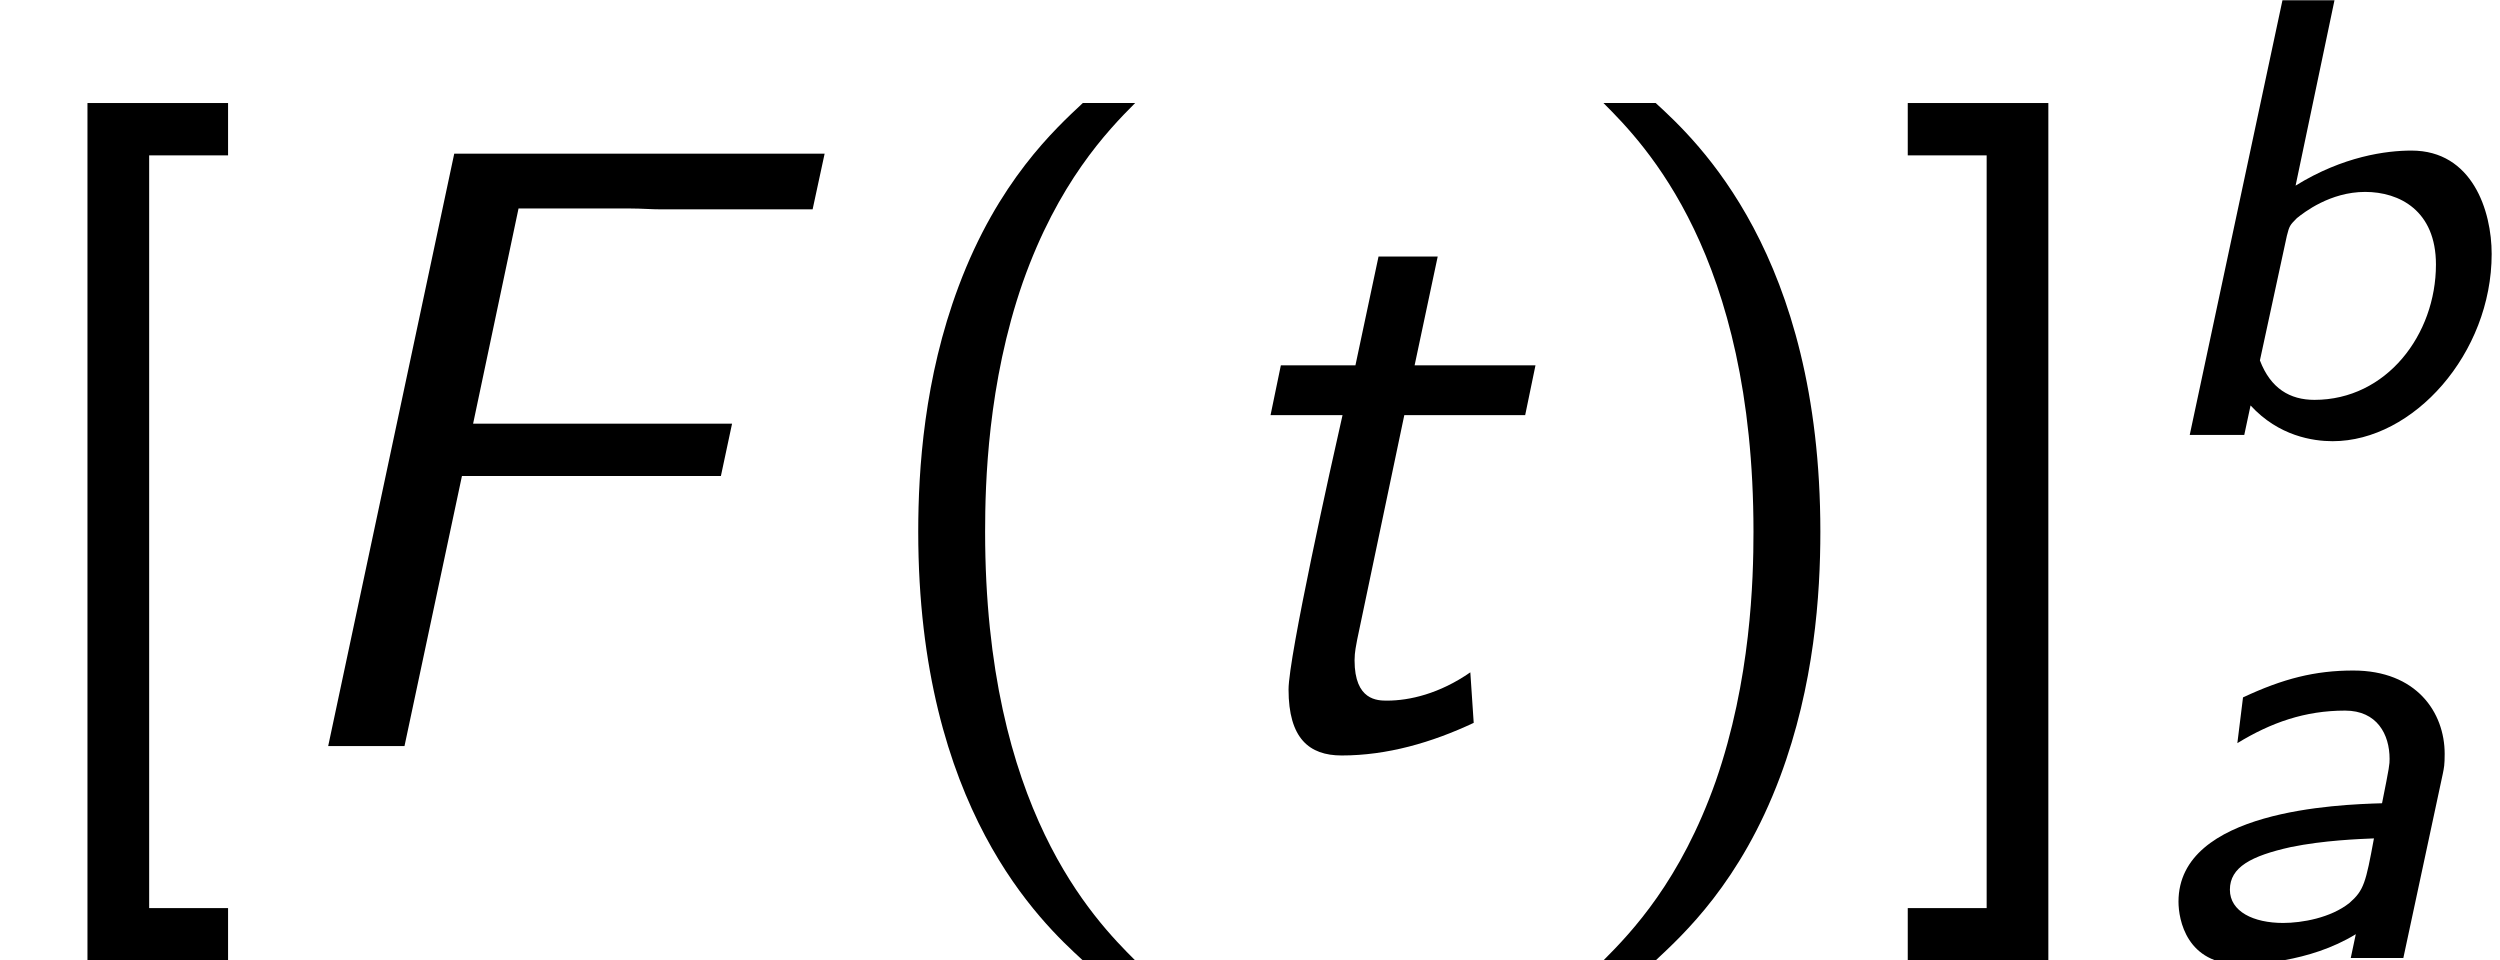
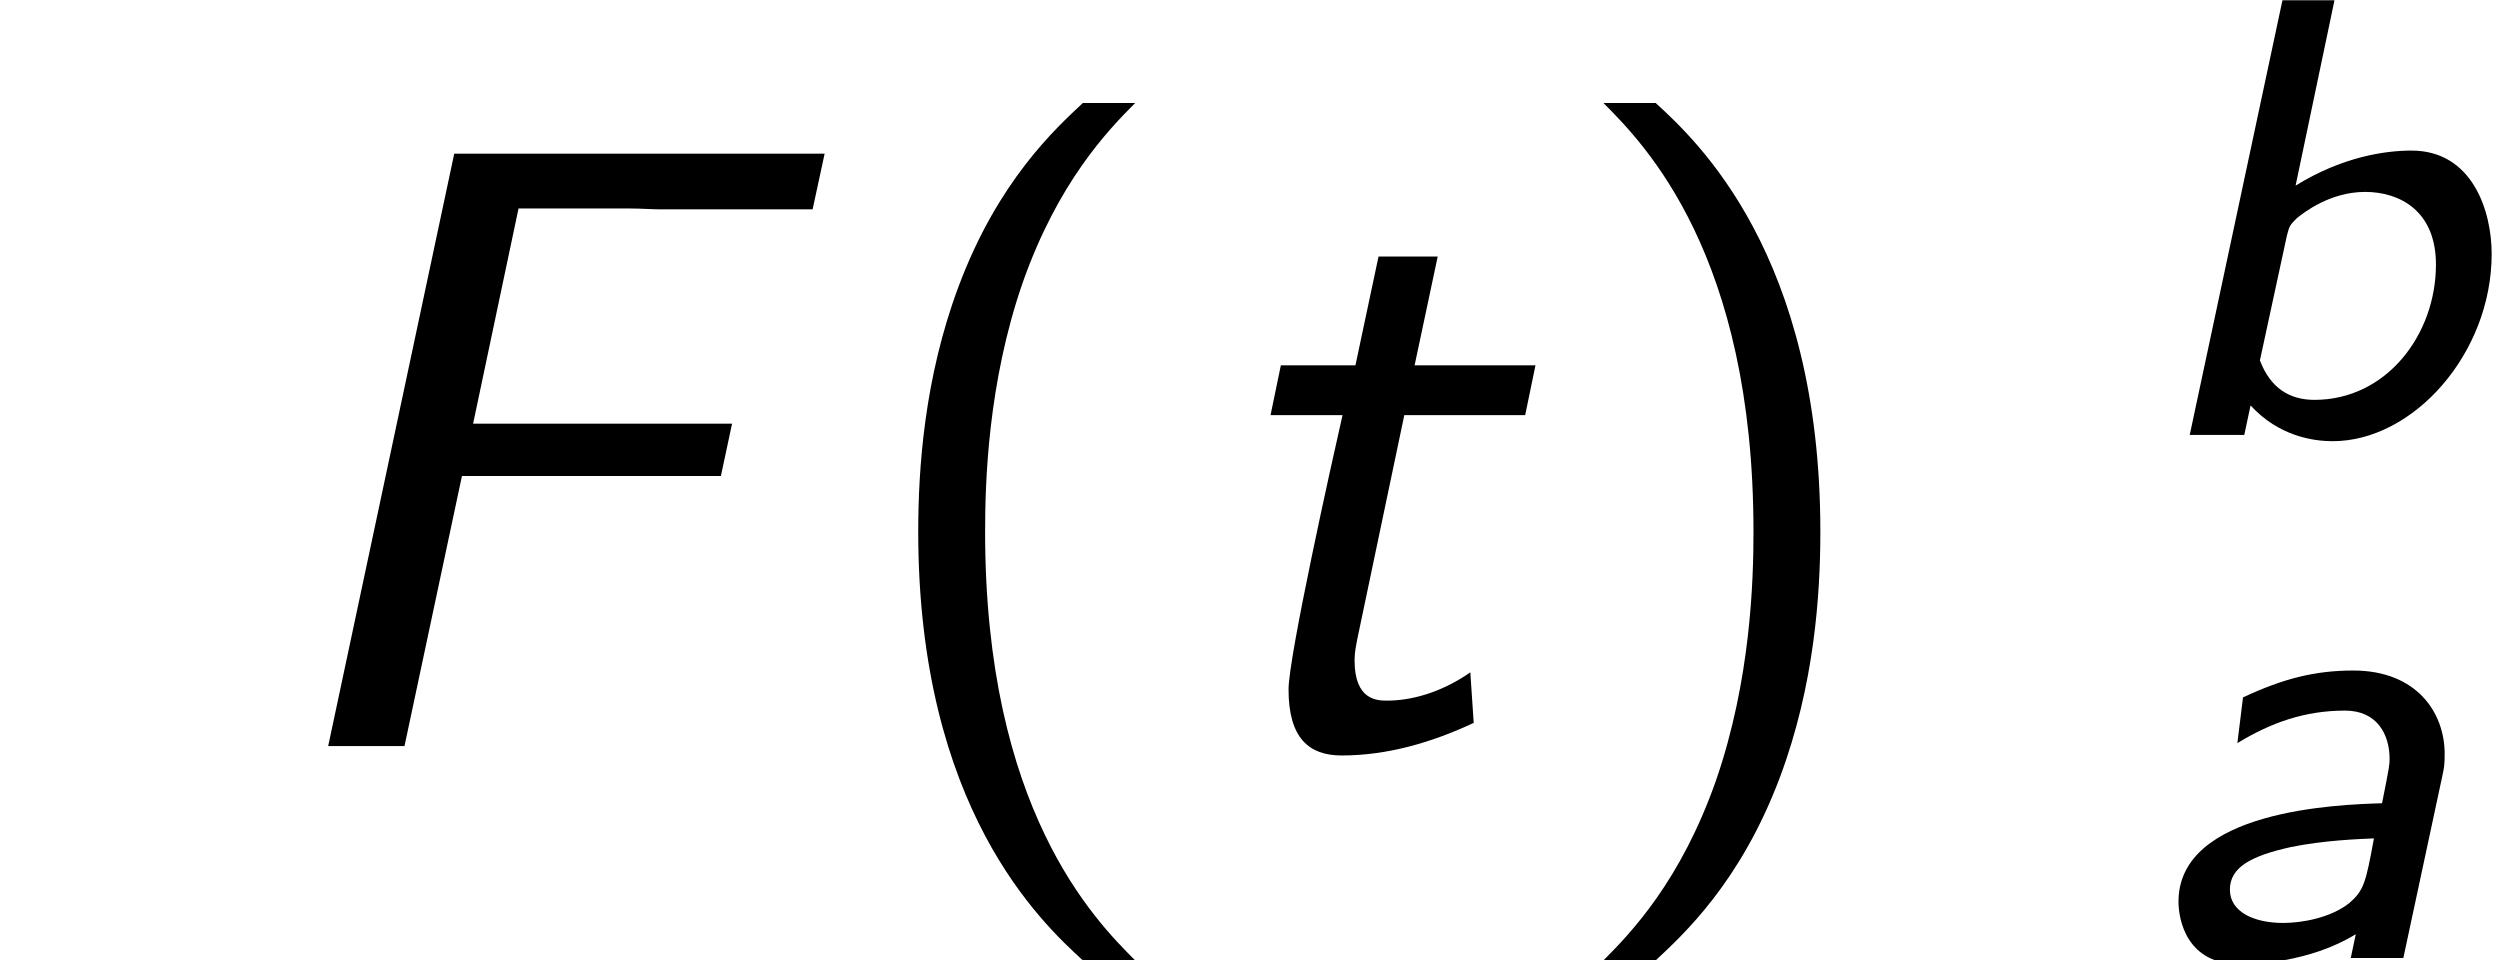
<svg xmlns="http://www.w3.org/2000/svg" xmlns:xlink="http://www.w3.org/1999/xlink" version="1.1" width="31.811pt" height="12.221pt" viewBox="70.735 59.249 31.811 12.221">
  <defs>
    <path id="g0-97" d="M3.897-2.343C3.913-2.423 3.921-2.455 3.921-2.598C3.921-3.124 3.563-3.658 2.758-3.658C2.271-3.658 1.865-3.555 1.355-3.316L1.283-2.734C1.714-2.997 2.144-3.148 2.654-3.148C3.061-3.148 3.22-2.845 3.22-2.534C3.22-2.463 3.22-2.447 3.124-1.969C2.566-1.953 .534-1.881 .534-.717C.534-.486 .638 .08 1.315 .08C1.474 .08 2.192 .064 2.79-.303L2.726 0H3.395L3.897-2.343ZM3.021-1.522C2.917-.956 2.893-.861 2.71-.701C2.471-.51 2.104-.446 1.865-.446C1.49-.446 1.188-.59 1.188-.869C1.188-1.156 1.459-1.299 1.961-1.411C2.383-1.498 2.837-1.514 3.021-1.522Z" />
-     <path id="g0-98" d="M2.519-5.531H1.857L.677 0H1.371L1.451-.375C1.809 .016 2.248 .08 2.495 .08C3.523 .08 4.519-1.036 4.519-2.303C4.519-2.853 4.272-3.618 3.499-3.618C3.18-3.618 2.63-3.547 2.024-3.172L2.519-5.531ZM1.913-2.534C1.945-2.662 1.953-2.67 2.04-2.758C2.128-2.829 2.463-3.092 2.909-3.092C3.347-3.092 3.81-2.853 3.81-2.168C3.81-1.275 3.18-.446 2.264-.446C1.953-.446 1.706-.59 1.57-.948L1.913-2.534Z" />
+     <path id="g0-98" d="M2.519-5.531H1.857L.677 0H1.371L1.451-.375C1.809 .016 2.248 .08 2.495 .08C3.523 .08 4.519-1.036 4.519-2.303C4.519-2.853 4.272-3.618 3.499-3.618C3.18-3.618 2.63-3.547 2.024-3.172L2.519-5.531M1.913-2.534C1.945-2.662 1.953-2.67 2.04-2.758C2.128-2.829 2.463-3.092 2.909-3.092C3.347-3.092 3.81-2.853 3.81-2.168C3.81-1.275 3.18-.446 2.264-.446C1.953-.446 1.706-.59 1.57-.948L1.913-2.534Z" />
    <path id="g2-40" d="M2.956-8.182C2.607-7.855 1.876-7.189 1.375-5.847C.938-4.68 .862-3.524 .862-2.727C.862 .796 2.433 2.247 2.956 2.727H3.622C3.098 2.204 1.713 .796 1.713-2.727C1.713-3.338 1.745-4.615 2.193-5.902C2.64-7.167 3.262-7.822 3.622-8.182H2.956Z" />
    <path id="g2-41" d="M1.276 2.727C1.625 2.4 2.356 1.735 2.858 .393C3.295-.775 3.371-1.931 3.371-2.727C3.371-6.251 1.8-7.702 1.276-8.182H.611C1.135-7.658 2.52-6.251 2.52-2.727C2.52-2.116 2.487-.84 2.04 .447C1.593 1.713 .971 2.367 .611 2.727H1.276Z" />
-     <path id="g2-91" d="M2.902 2.727V2.062H1.898V-7.516H2.902V-8.182H1.113V2.727H2.902Z" />
-     <path id="g2-93" d="M2.029-8.182H.24V-7.516H1.244V2.062H.24V2.727H2.029V-8.182Z" />
    <path id="g1-70" d="M2.727-3.436H6.022L6.164-4.102H2.869L3.447-6.84H4.876C5.007-6.84 5.138-6.829 5.269-6.829H7.189L7.342-7.538H2.629L1.025 0H1.996L2.727-3.436Z" />
    <path id="g1-116" d="M2.804-4.211H4.342L4.473-4.844H2.935L3.229-6.229H2.476L2.182-4.844H1.233L1.102-4.211H2.018C1.876-3.589 1.331-1.135 1.331-.72C1.331-.098 1.593 .12 2.007 .12C2.585 .12 3.153-.044 3.687-.295L3.644-.938C3.251-.665 2.869-.578 2.585-.578C2.465-.578 2.171-.578 2.171-1.091C2.171-1.2 2.193-1.287 2.204-1.353L2.804-4.211Z" />
  </defs>
  <g id="page1">
    <use x="70.735" y="68.742" xlink:href="#g2-91" />
    <use x="73.886" y="68.742" xlink:href="#g1-70" />
    <use x="81.557" y="68.742" xlink:href="#g2-40" />
    <use x="85.8" y="68.742" xlink:href="#g1-116" />
    <use x="90.527" y="68.742" xlink:href="#g2-41" />
    <use x="94.77" y="68.742" xlink:href="#g2-93" />
    <use x="97.921" y="64.783" xlink:href="#g0-98" />
    <use x="97.921" y="71.439" xlink:href="#g0-97" />
  </g>
</svg>